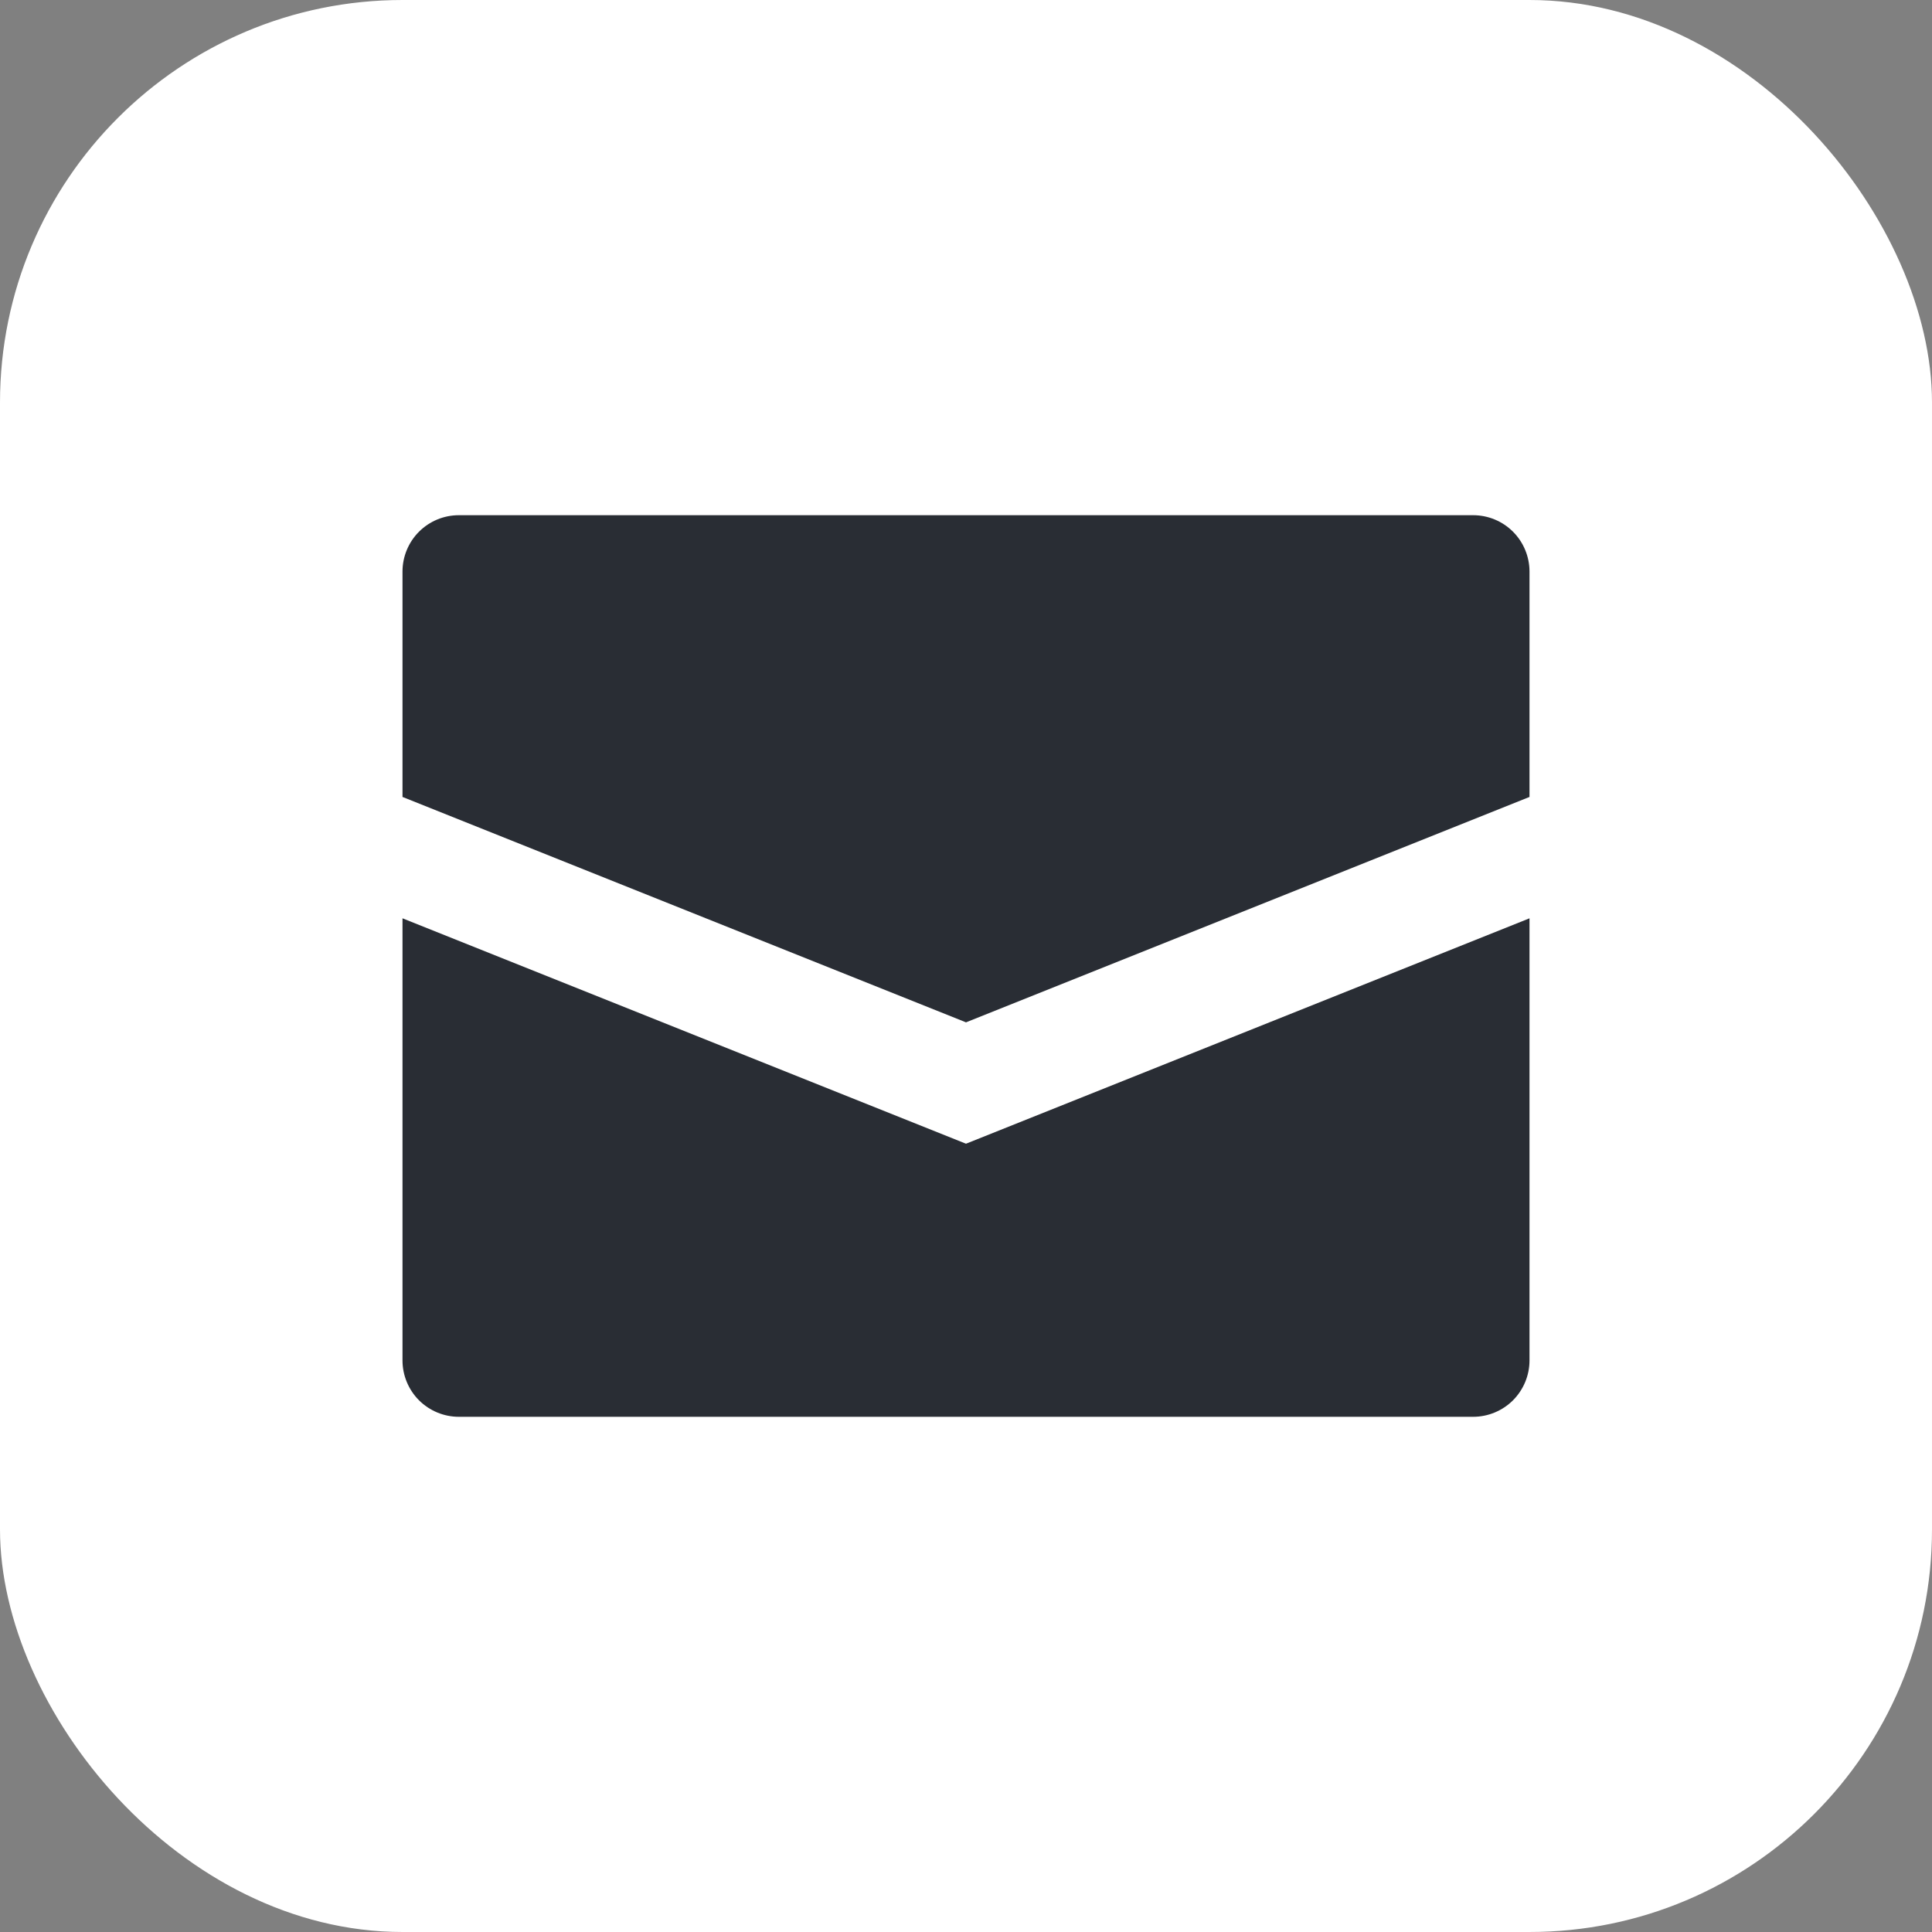
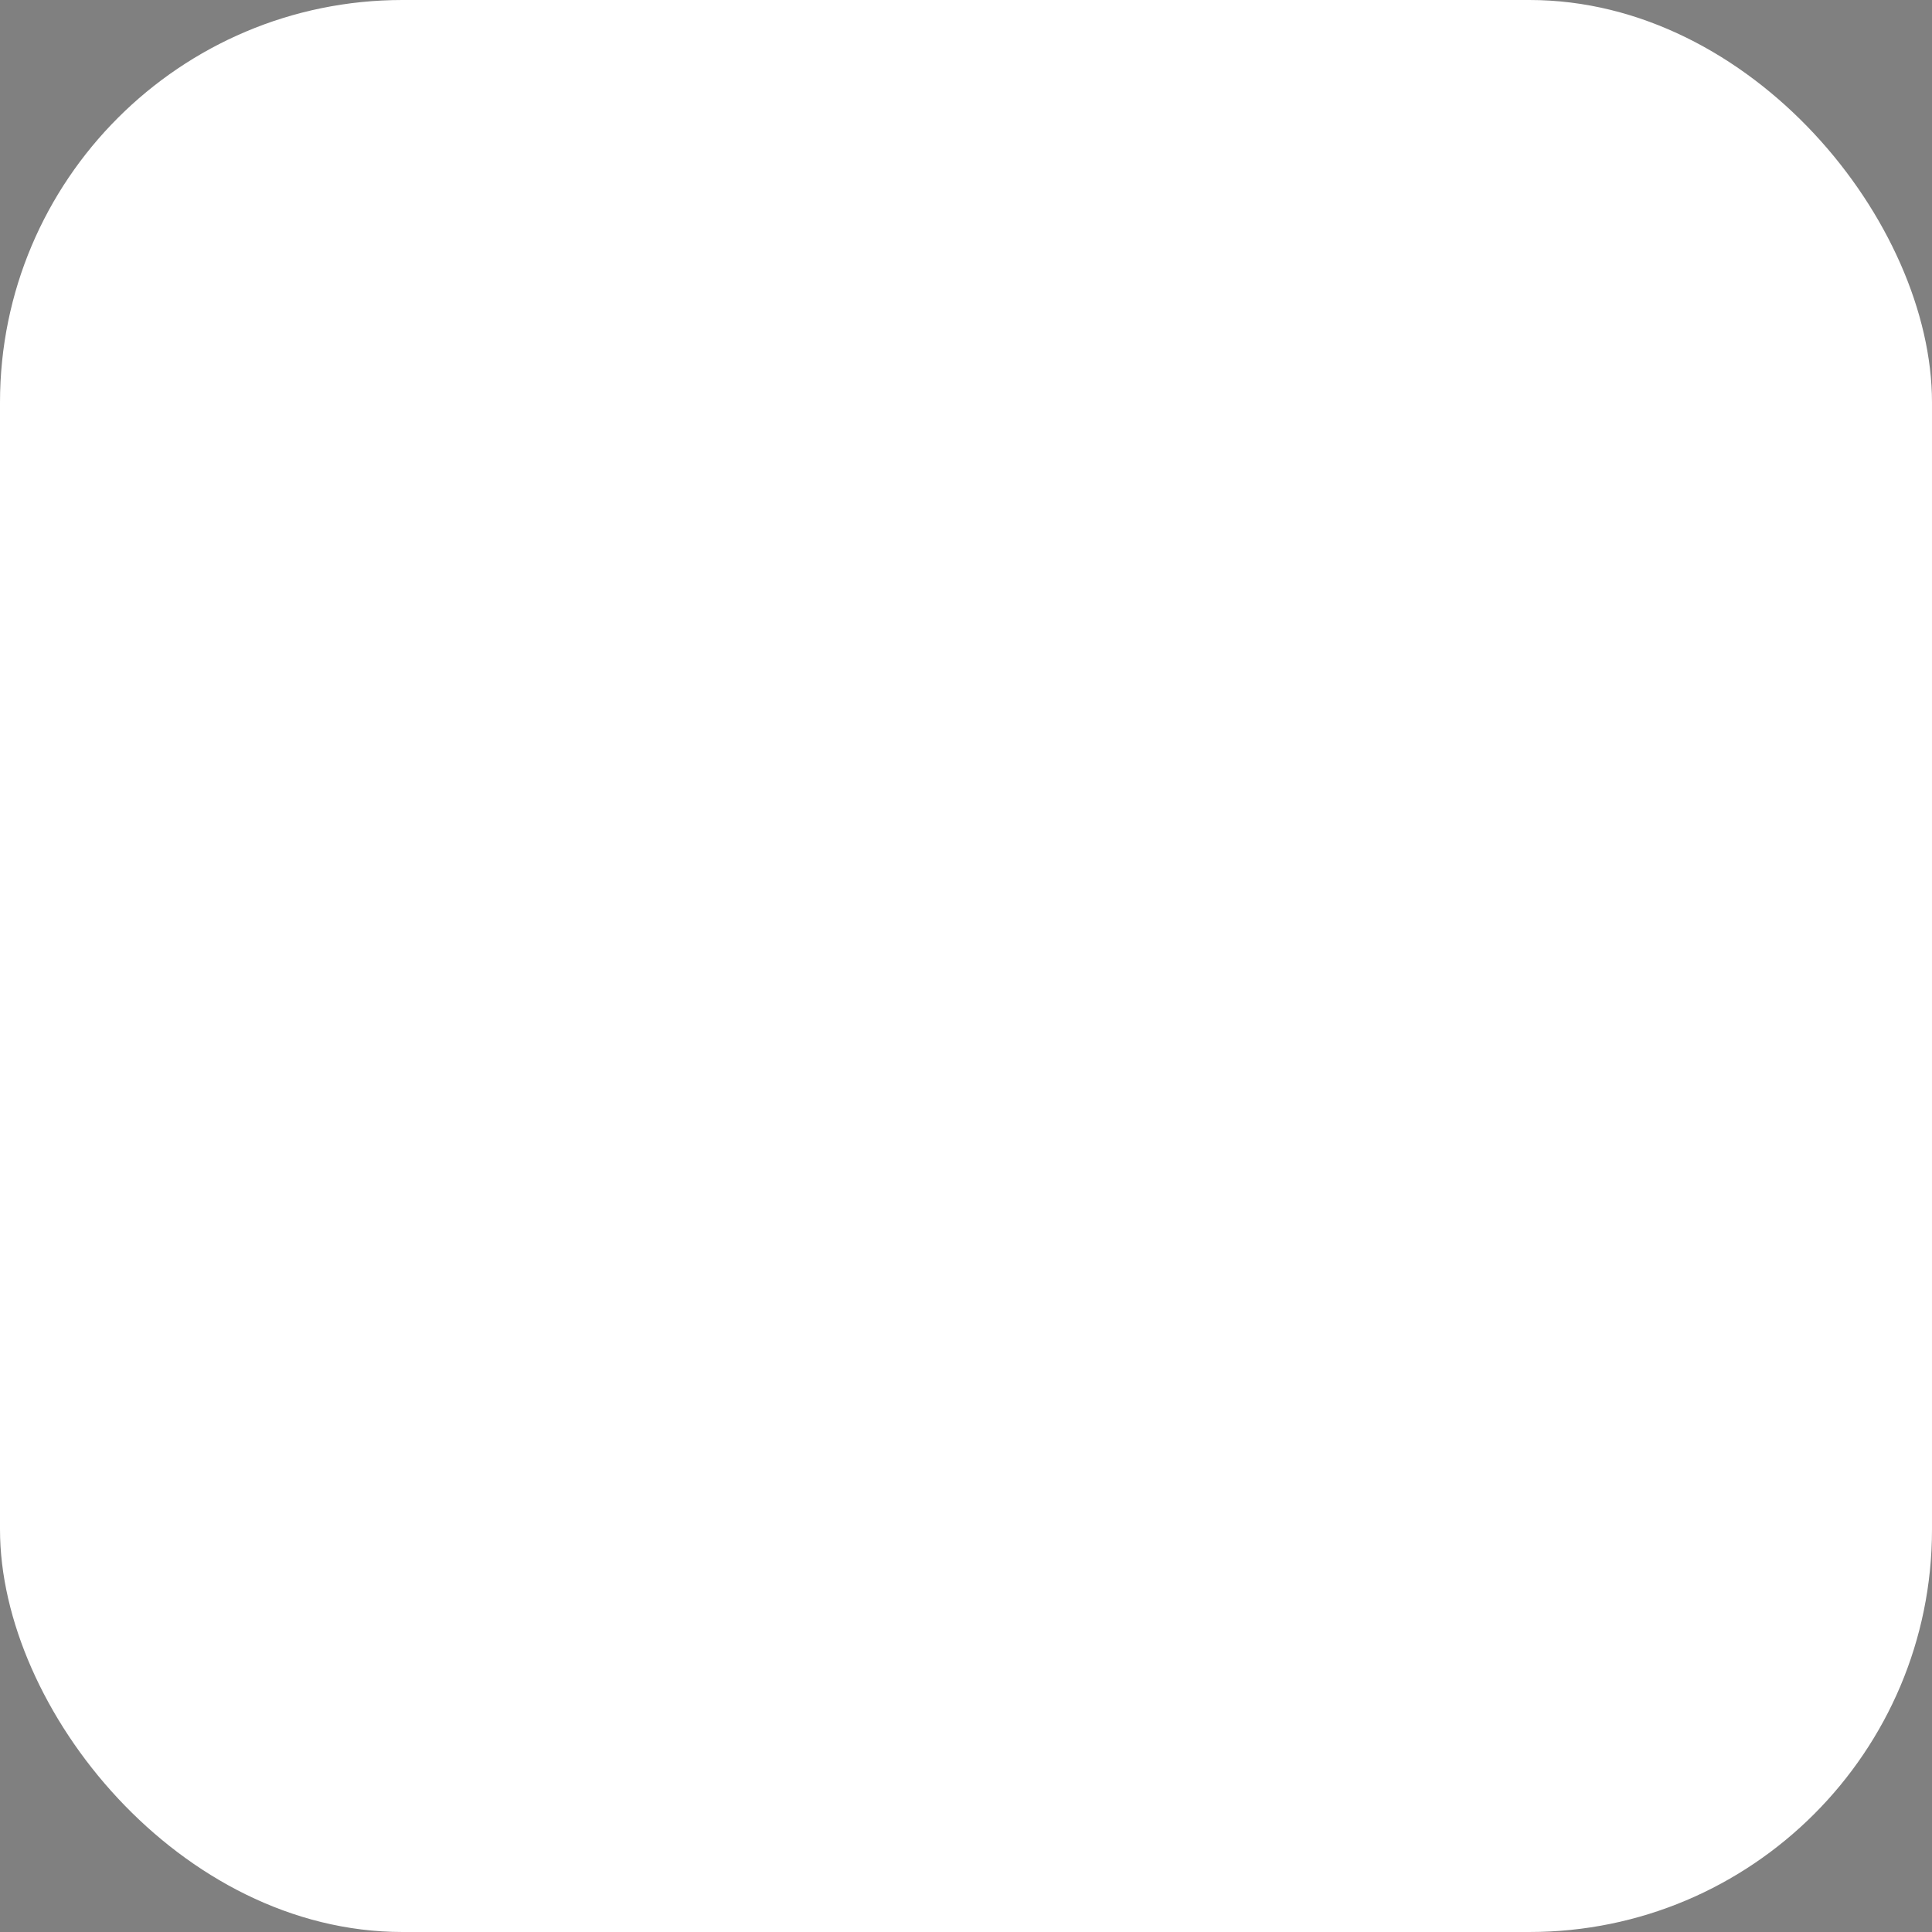
<svg xmlns="http://www.w3.org/2000/svg" width="48" height="48" viewBox="0 0 48 48" fill="none">
  <rect x="0" y="0" width="48" height="48" fill="#808080" stroke="none" />
  <rect width="48" height="48" rx="10" fill="white" />
-   <path d="M38 14.2V19.8L24 25.4L10 19.8V14.2C10 13.829 10.148 13.472 10.41 13.21C10.673 12.947 11.029 12.8 11.4 12.8H36.6C36.971 12.8 37.327 12.947 37.59 13.21C37.852 13.472 38 13.829 38 14.2ZM10 22.815V33.8C10 34.171 10.148 34.527 10.41 34.79C10.673 35.052 11.029 35.2 11.4 35.2H36.6C36.971 35.2 37.327 35.052 37.59 34.79C37.852 34.527 38 34.171 38 33.8V22.815L24 28.415L10 22.815Z" fill="#292D34" />
</svg>